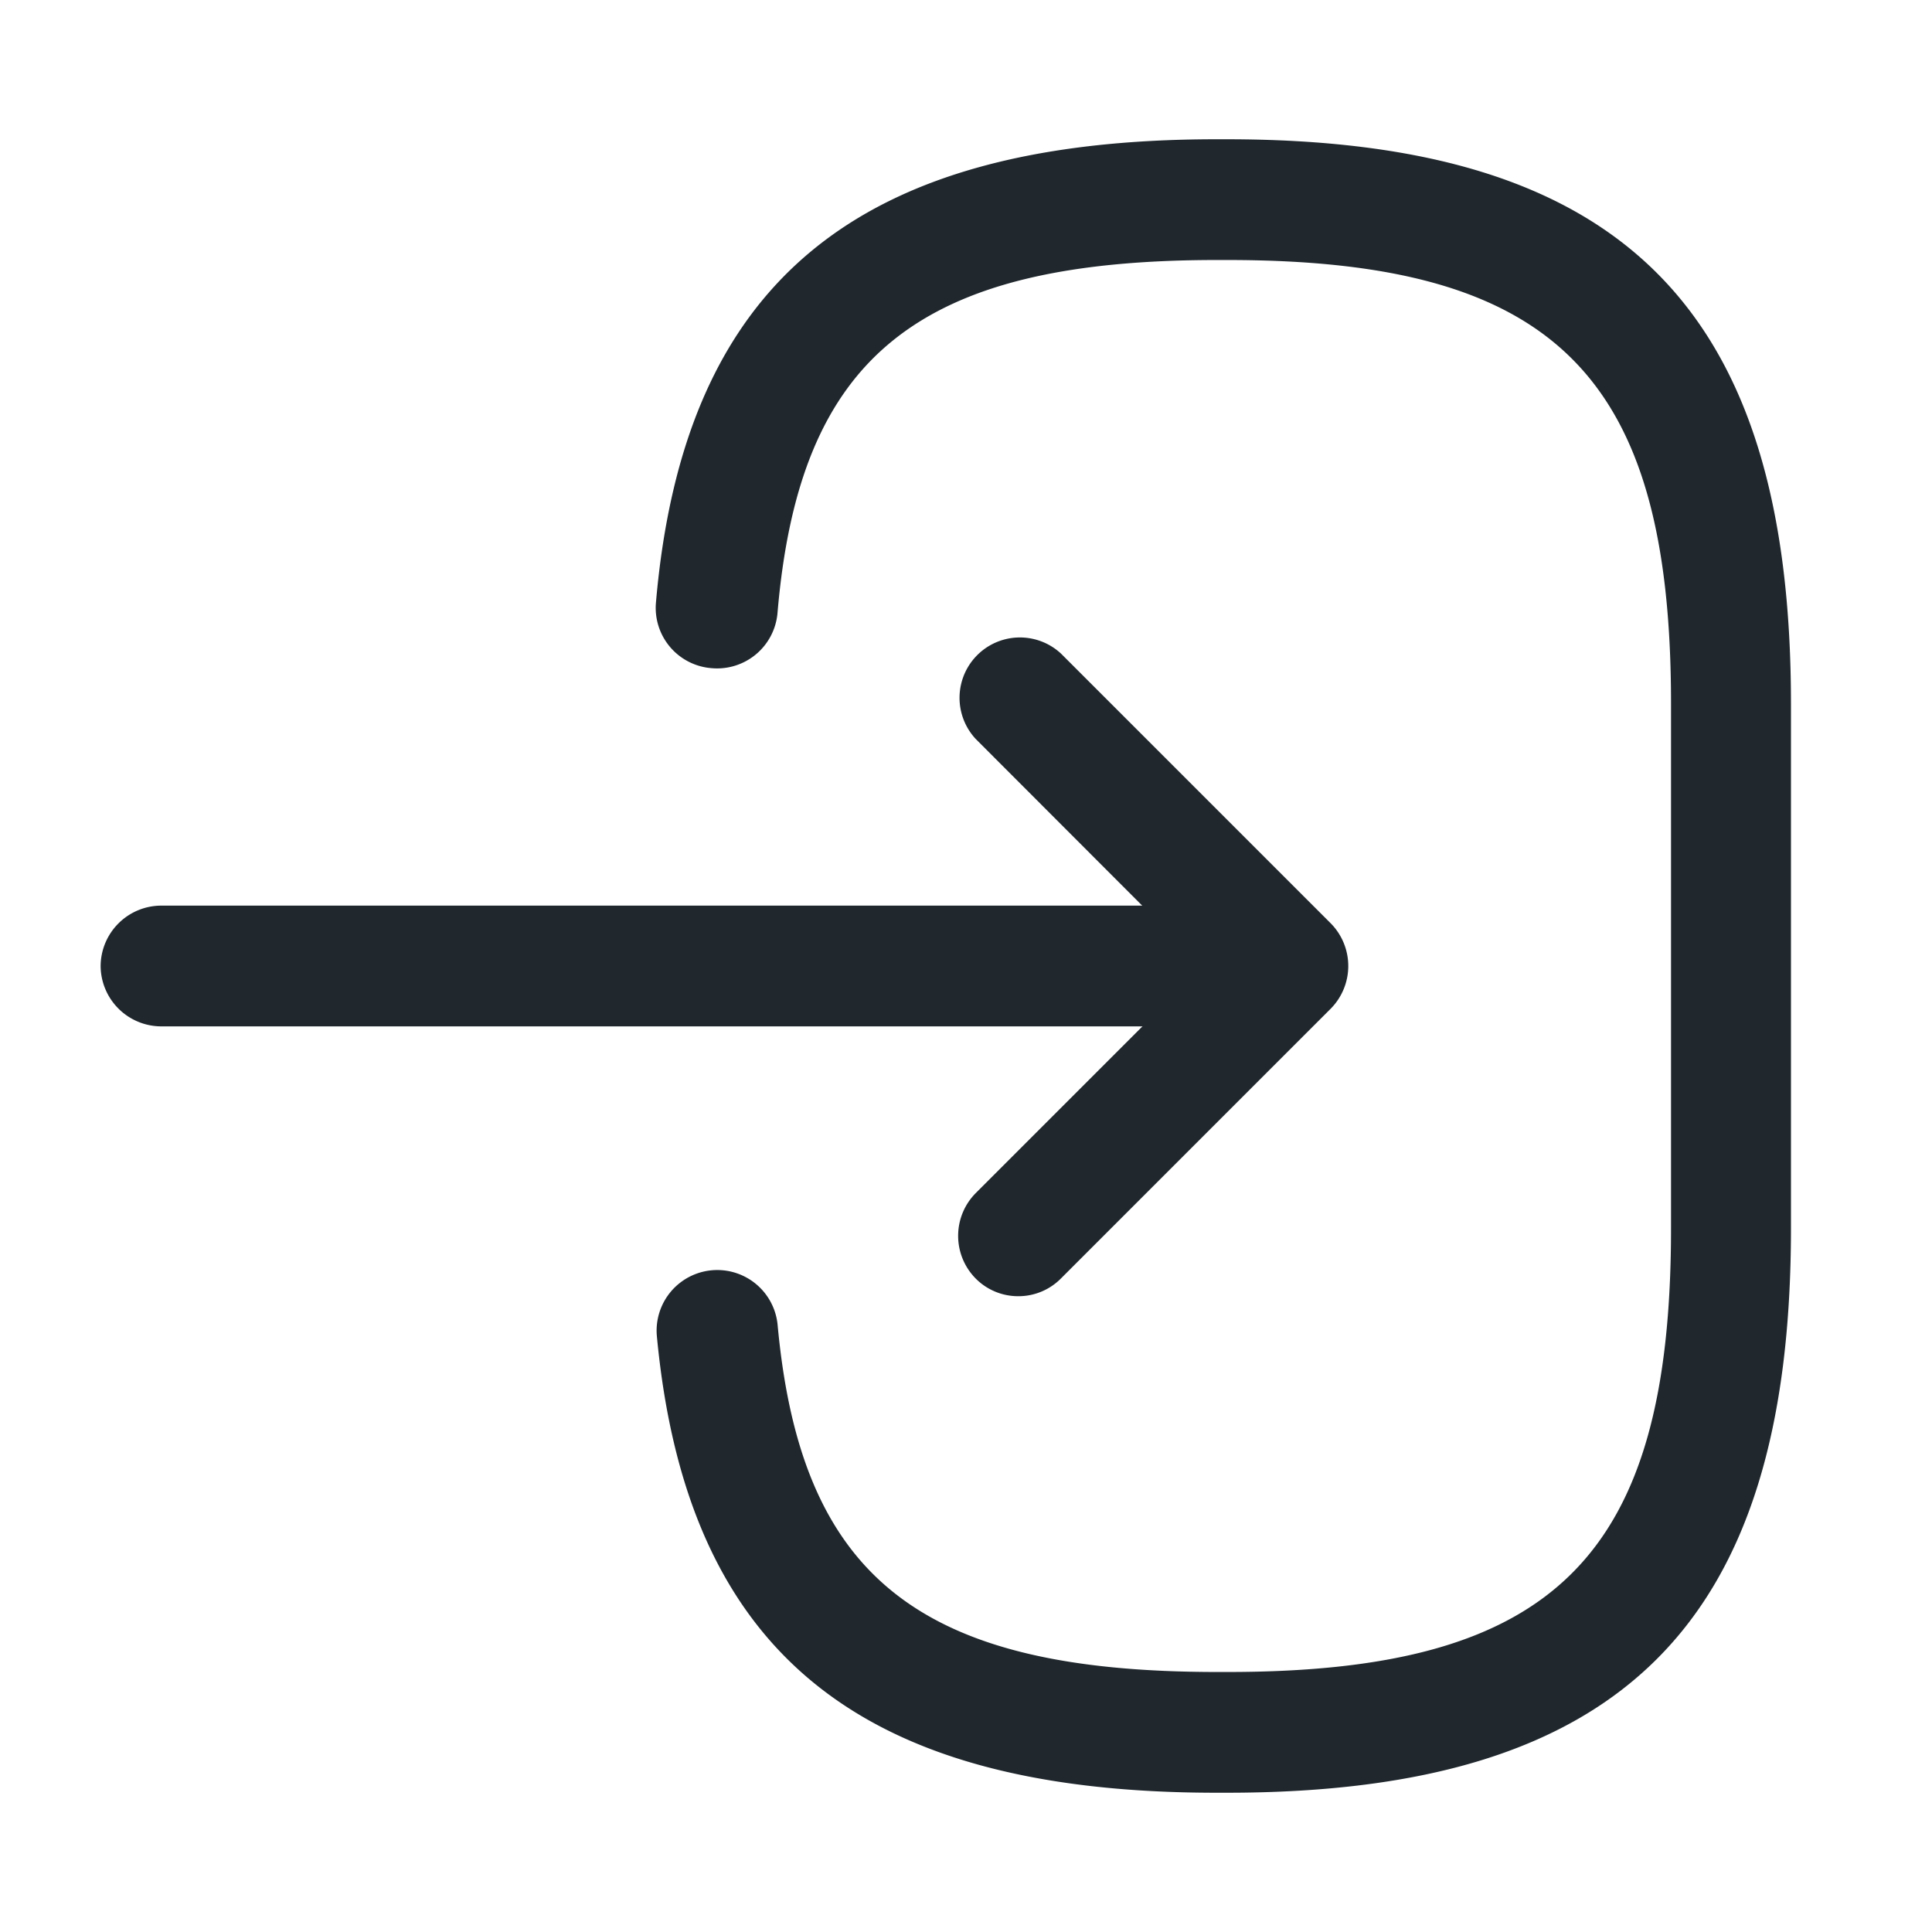
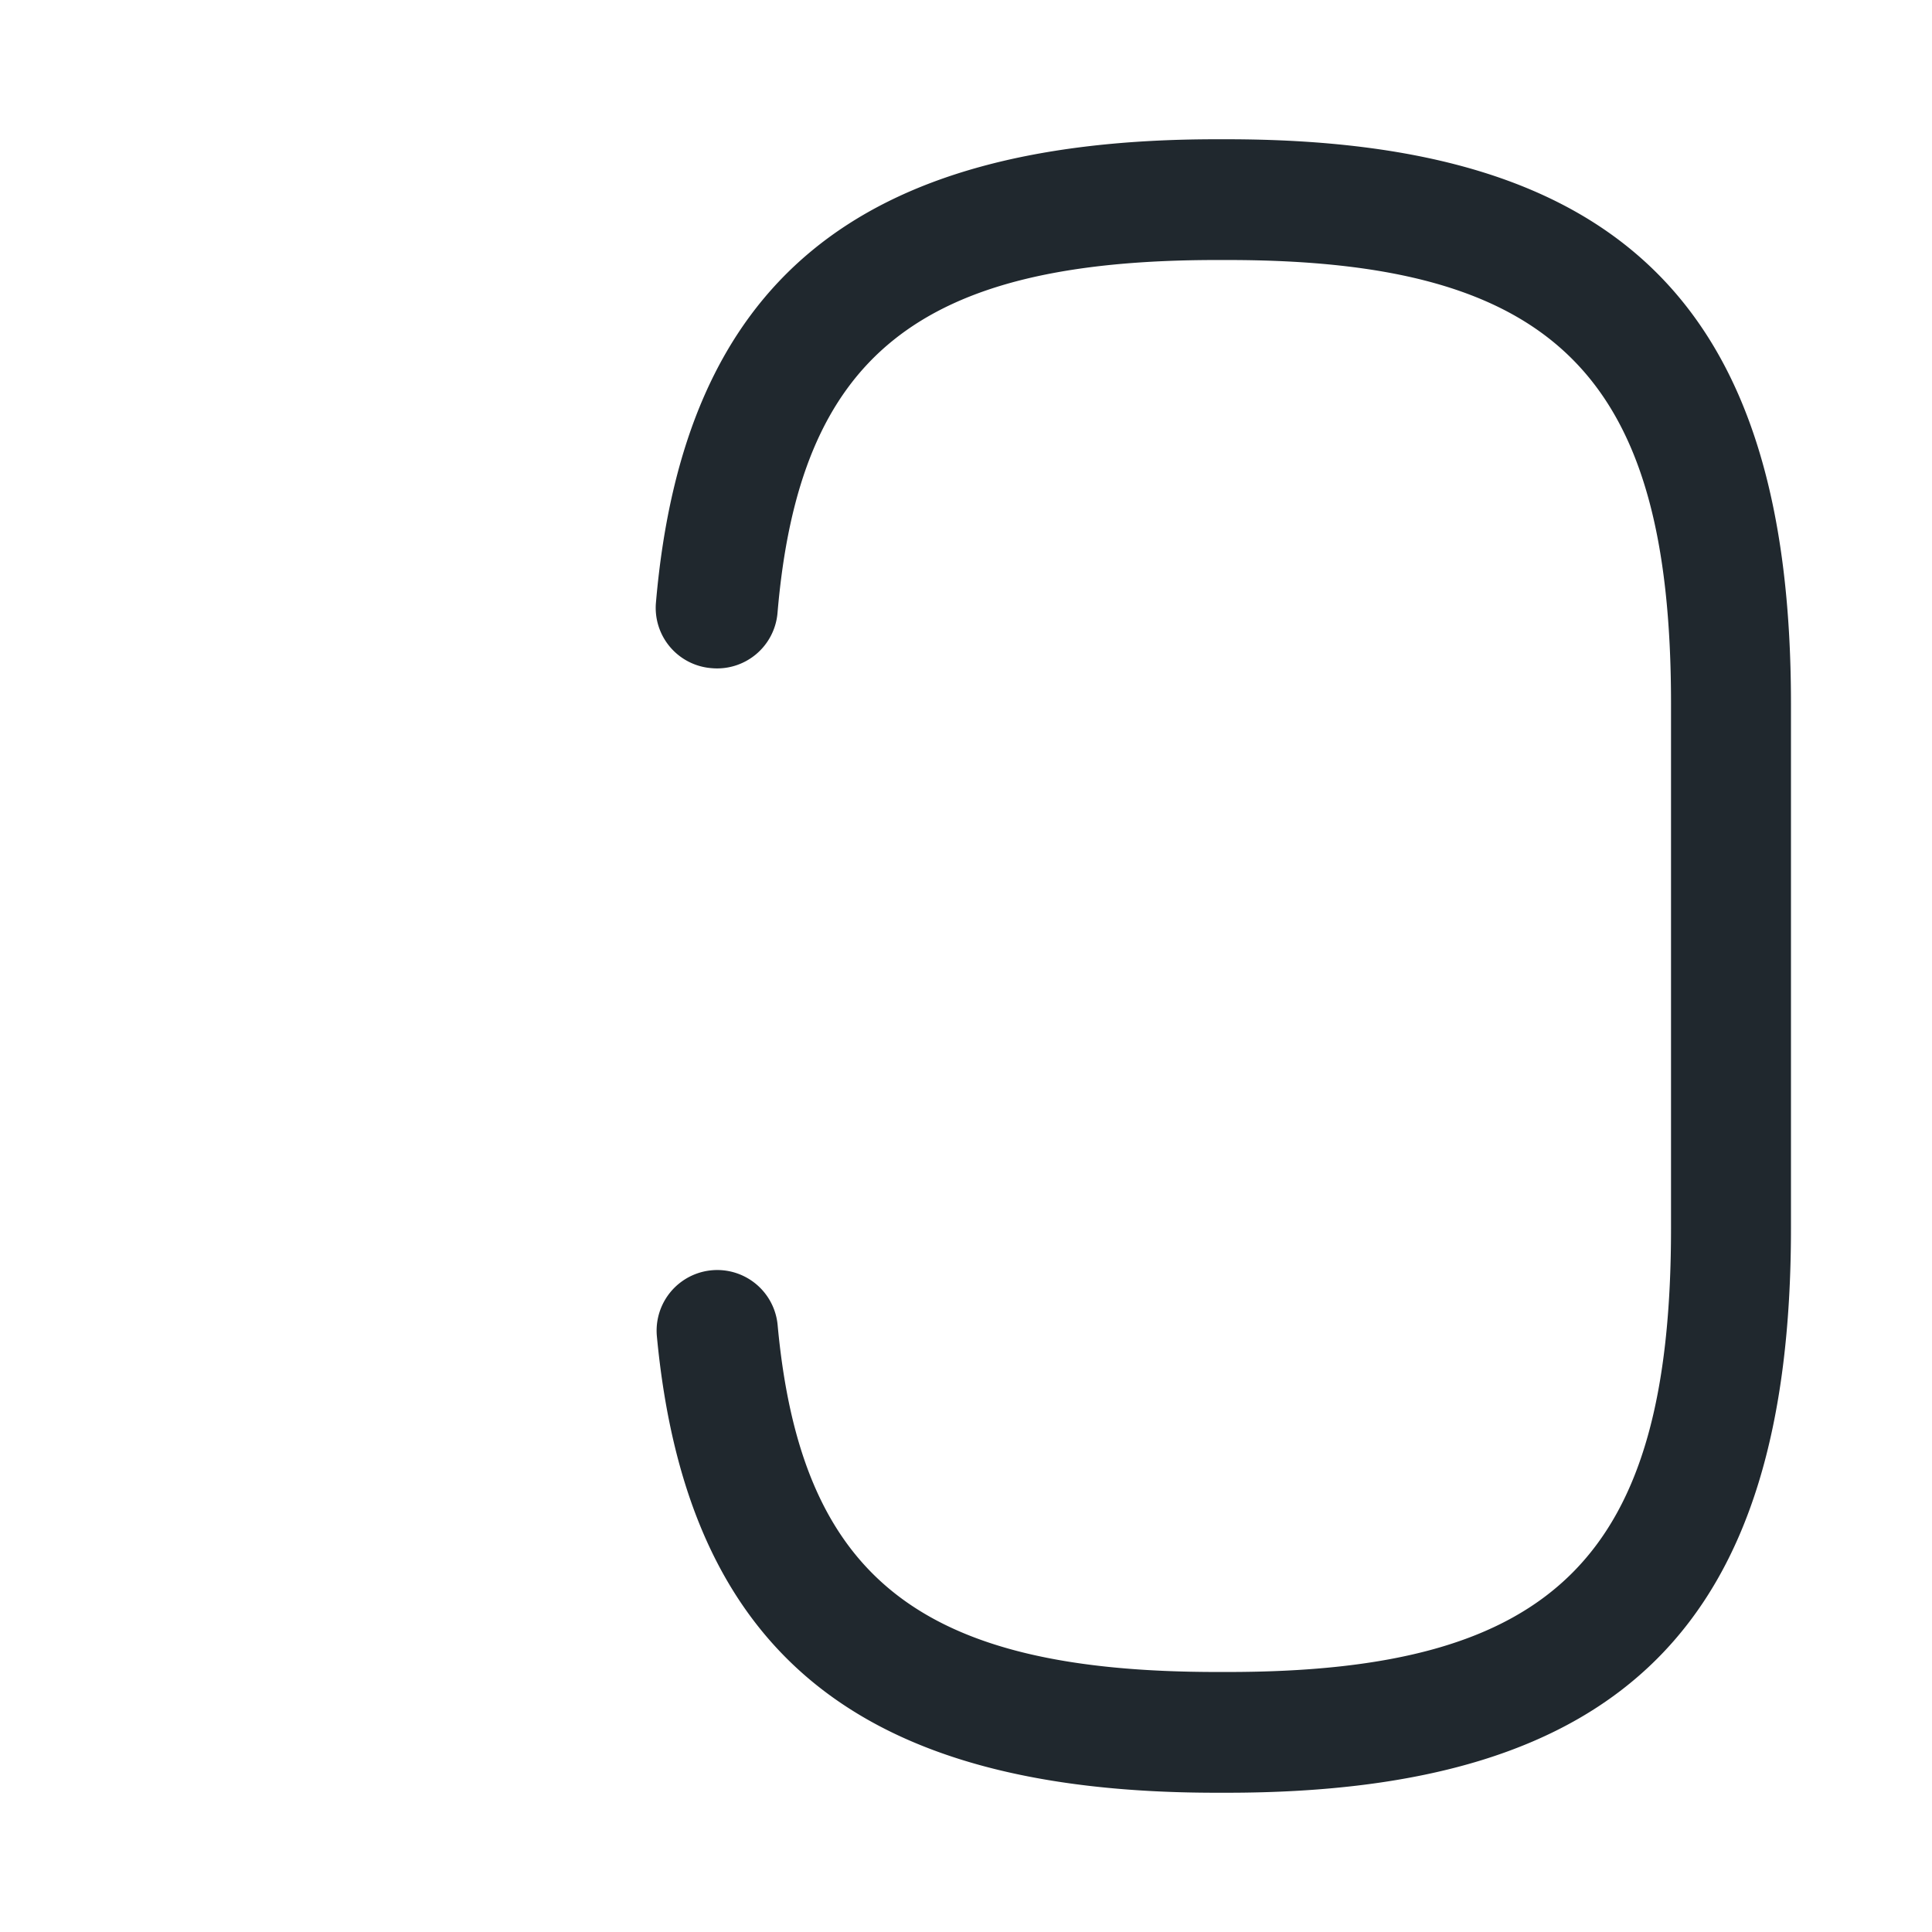
<svg xmlns="http://www.w3.org/2000/svg" width="24" height="24" viewBox="0 0 24 24">
  <g id="vuesax_outline_login" data-name="vuesax/outline/login" transform="translate(-684 -444)">
    <g id="login">
      <path id="Vector" d="M7.092,20.54h-.13c-4.44,0-6.58-1.75-6.95-5.67a.753.753,0,1,1,1.5-.14c.29,3.14,1.77,4.31,5.46,4.31H7.1c4.07,0,5.51-1.44,5.51-5.51V7.01c0-4.07-1.44-5.51-5.51-5.51h-.13c-3.71,0-5.19,1.19-5.46,4.39a.753.753,0,0,1-.82.68A.751.751,0,0,1,0,5.76C.342,1.78,2.492,0,6.962,0h.13C12,0,14.1,2.1,14.1,7.01v6.52C14.1,18.44,12,20.54,7.092,20.54Z" transform="translate(692.148 445.73)" fill="#20282e" />
-       <path id="Vector-2" data-name="Vector" d="M13.63,1.5H.75A.755.755,0,0,1,0,.75.755.755,0,0,1,.75,0H13.63a.75.75,0,0,1,0,1.5Z" transform="translate(685.25 455.25)" fill="#20282e" />
-       <path id="Vector-3" data-name="Vector" d="M.747,8.2a.742.742,0,0,1-.53-.22.754.754,0,0,1,0-1.06L3.037,4.1.218,1.278A.75.75,0,0,1,1.278.218l3.35,3.35a.754.754,0,0,1,0,1.06l-3.35,3.35A.742.742,0,0,1,.747,8.2Z" transform="translate(695.903 451.902)" fill="#20282e" />
      <path id="Vector-4" data-name="Vector" d="M0,0H24V24H0Z" transform="translate(684 444)" fill="none" opacity="0" />
    </g>
  </g>
</svg>